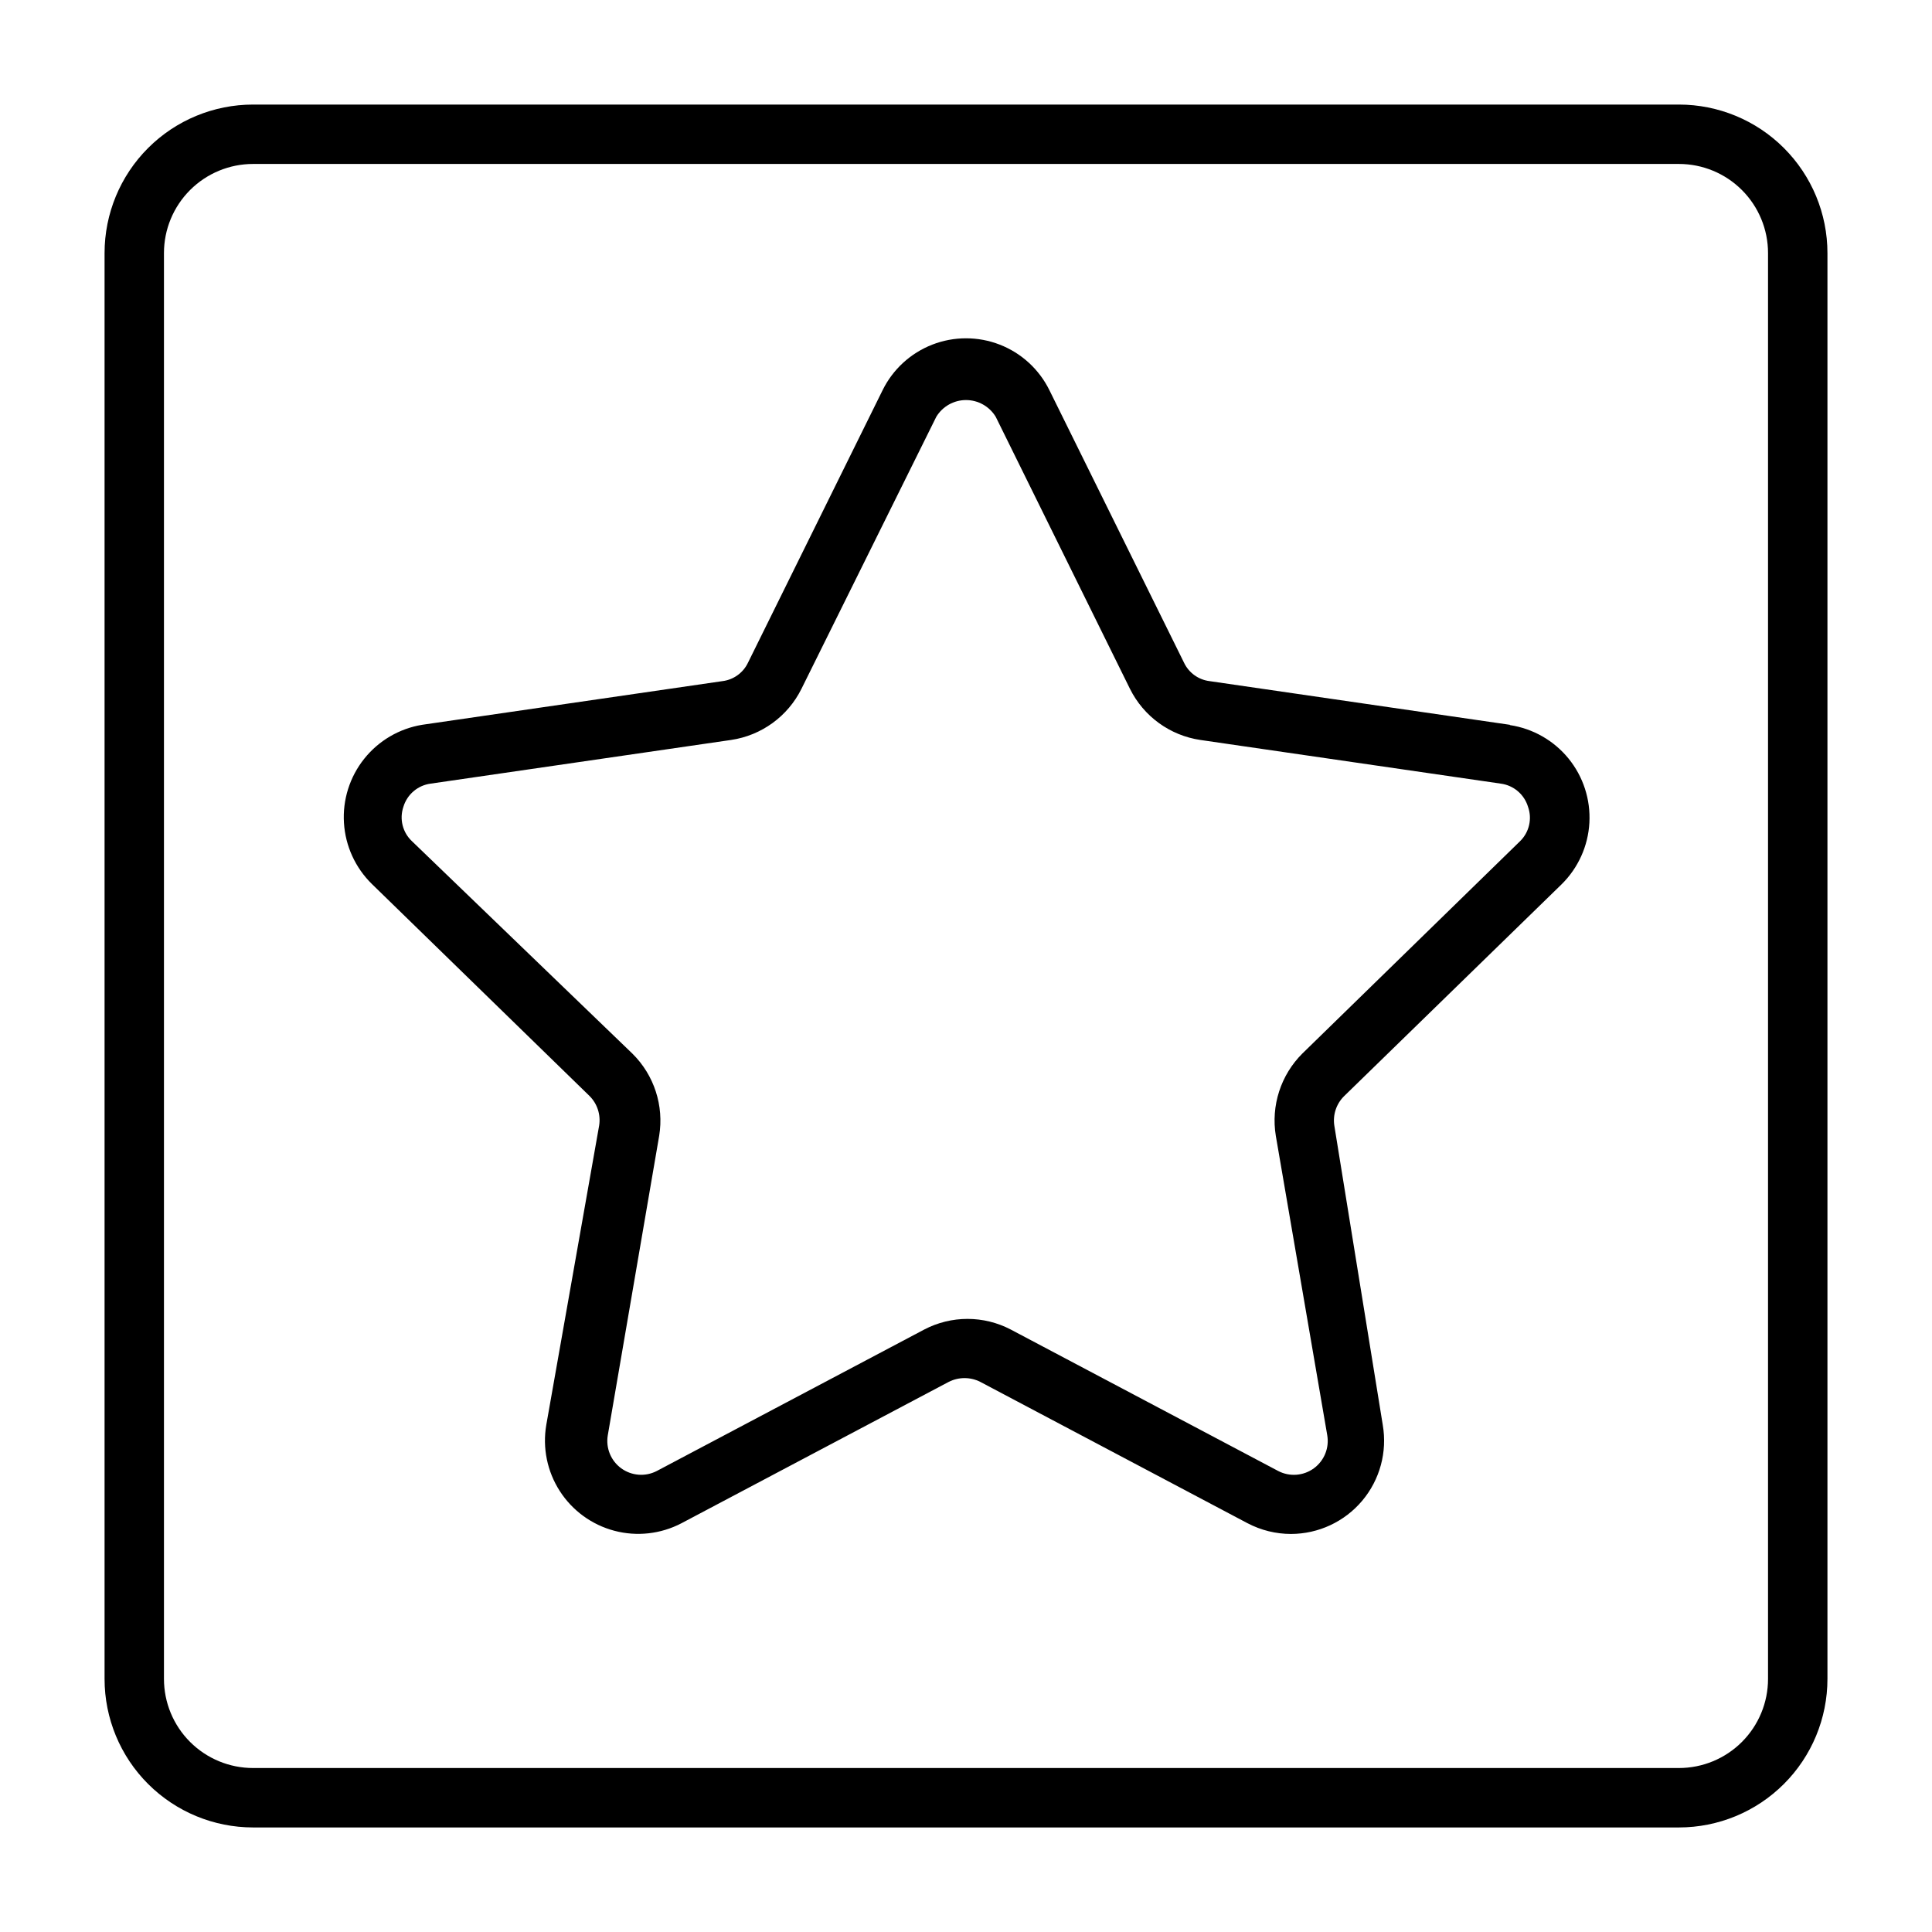
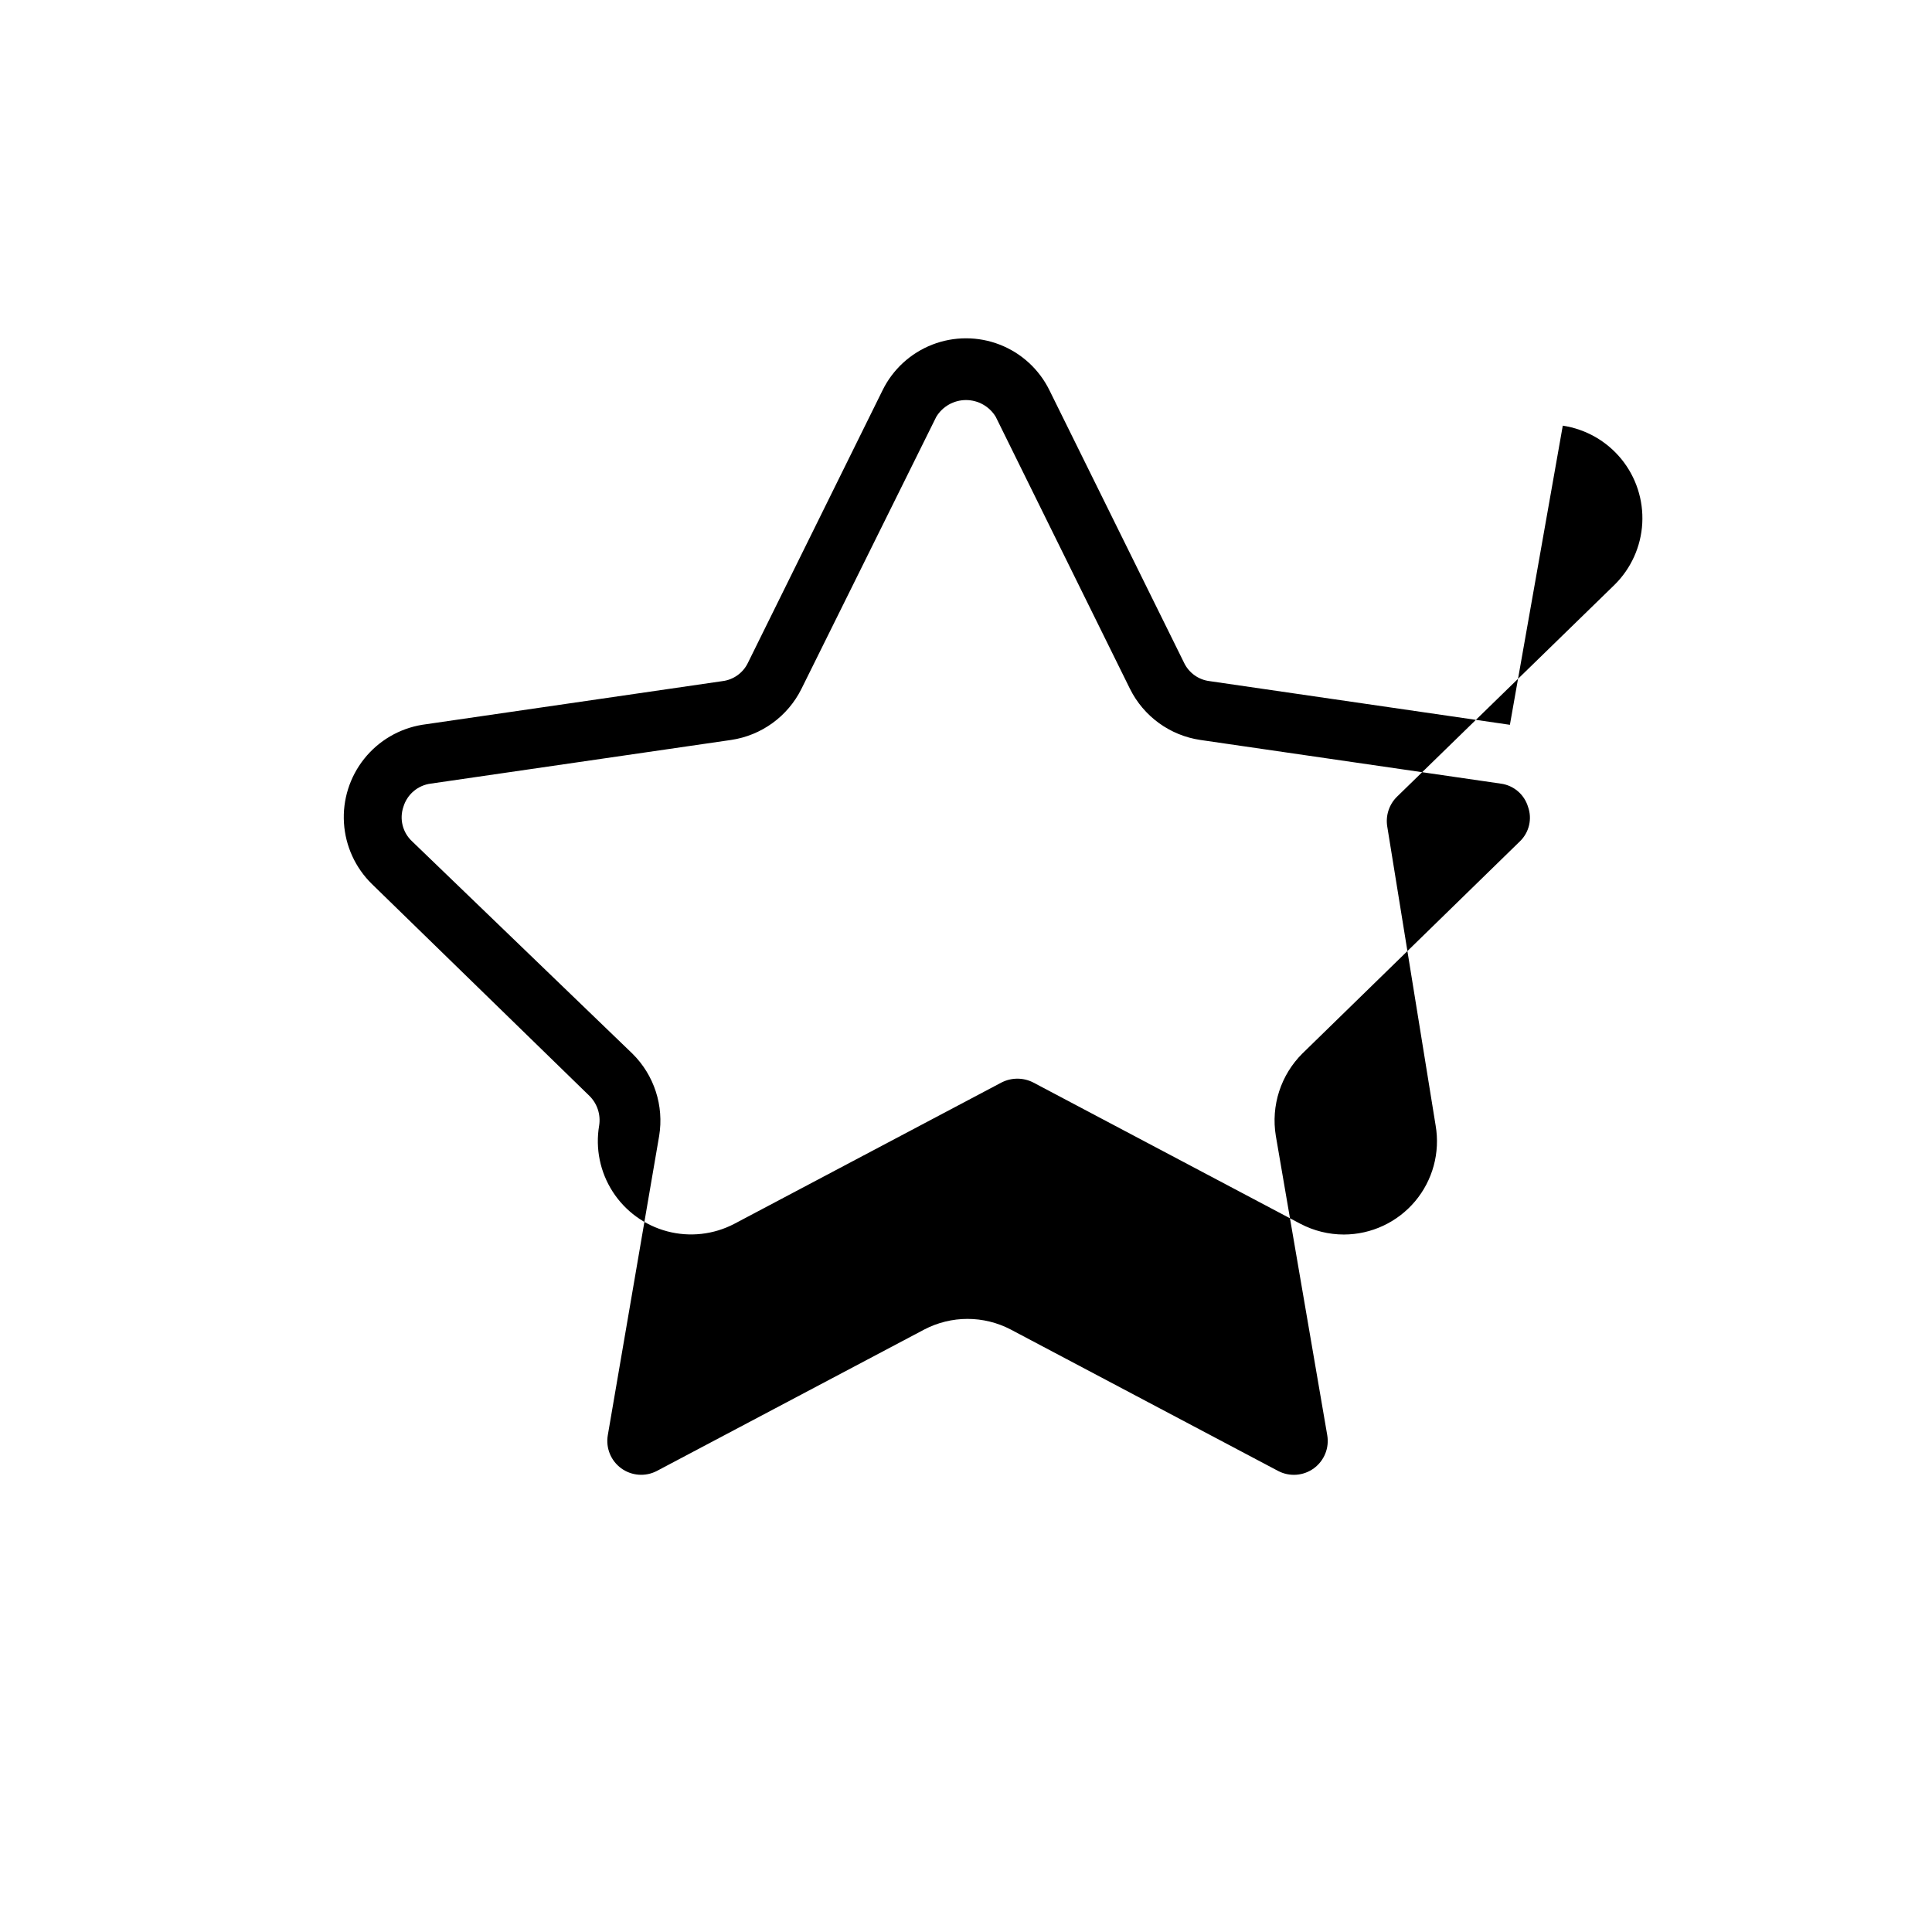
<svg xmlns="http://www.w3.org/2000/svg" fill="#000000" width="800px" height="800px" version="1.1" viewBox="144 144 512 512">
  <g>
-     <path d="m588.93 171.71h-377.86c-10.438 0-20.449 4.144-27.832 11.527-7.383 7.383-11.527 17.395-11.527 27.832v377.86c0 10.441 4.144 20.453 11.527 27.832 7.383 7.383 17.395 11.531 27.832 11.531h377.86c10.441 0 20.453-4.148 27.832-11.531 7.383-7.379 11.531-17.391 11.531-27.832v-377.86c0-10.438-4.148-20.449-11.531-27.832-7.379-7.383-17.391-11.527-27.832-11.527zm23.617 417.22v-0.004c0 6.266-2.488 12.273-6.918 16.699-4.426 4.43-10.434 6.918-16.699 6.918h-377.86c-6.266 0-12.27-2.488-16.699-6.918-4.43-4.426-6.918-10.434-6.918-16.699v-377.86c0-6.266 2.488-12.27 6.918-16.699 4.43-4.43 10.434-6.918 16.699-6.918h377.86c6.266 0 12.273 2.488 16.699 6.918 4.43 4.43 6.918 10.434 6.918 16.699z" />
-     <path d="m544.14 336.08-79.586-11.574c-2.945-0.359-5.5-2.199-6.773-4.879l-35.66-72.188c-2.719-5.543-7.418-9.863-13.172-12.105-5.754-2.238-12.141-2.238-17.891 0-5.754 2.242-10.457 6.562-13.176 12.105l-35.66 72.188c-1.273 2.68-3.828 4.519-6.769 4.879l-79.586 11.574c-6.062 1-11.535 4.211-15.359 9.016-3.828 4.801-5.738 10.855-5.356 16.984 0.379 6.129 3.019 11.898 7.41 16.195l57.625 56.129-0.004-0.004c2.09 2.051 3.055 4.984 2.598 7.871l-14.012 79.352c-1.035 6.082 0.242 12.336 3.582 17.523 3.336 5.191 8.496 8.945 14.461 10.523s12.309 0.867 17.777-1.992l70.848-37.473v0.004c2.621-1.332 5.723-1.332 8.344 0l70.848 37.473v-0.004c3.547 1.859 7.488 2.832 11.492 2.836 7.281-0.012 14.184-3.231 18.871-8.797 4.688-5.57 6.684-12.918 5.453-20.094l-12.828-79.27c-0.457-2.891 0.508-5.824 2.598-7.875l57.625-56.129-0.004 0.004c4.398-4.332 7.027-10.145 7.367-16.309 0.34-6.16-1.629-12.23-5.523-17.016-3.898-4.789-9.438-7.949-15.539-8.871zm2.676 30.859-57.625 56.207v-0.004c-5.769 5.715-8.41 13.875-7.082 21.887l13.617 79.27c0.598 3.367-0.77 6.785-3.527 8.809-2.762 2.023-6.43 2.301-9.461 0.719l-70.848-37.473c-7.199-3.777-15.793-3.777-22.988 0l-70.848 37.473c-3.019 1.566-6.664 1.293-9.418-0.707-2.75-2-4.133-5.387-3.57-8.742l13.617-79.352v0.004c1.316-7.988-1.324-16.117-7.086-21.805l-58.41-56.285c-2.492-2.328-3.387-5.906-2.281-9.133 0.996-3.293 3.828-5.699 7.242-6.141l79.586-11.57c8.062-1.188 15.031-6.246 18.656-13.543l35.738-72.105c1.672-2.75 4.656-4.43 7.875-4.43 3.215 0 6.199 1.68 7.871 4.43l35.582 72.109v-0.004c3.625 7.297 10.594 12.355 18.656 13.543l79.586 11.57c3.414 0.441 6.246 2.848 7.242 6.141 1.145 3.195 0.312 6.766-2.125 9.133z" />
+     <path d="m544.14 336.08-79.586-11.574c-2.945-0.359-5.5-2.199-6.773-4.879l-35.66-72.188c-2.719-5.543-7.418-9.863-13.172-12.105-5.754-2.238-12.141-2.238-17.891 0-5.754 2.242-10.457 6.562-13.176 12.105l-35.66 72.188c-1.273 2.68-3.828 4.519-6.769 4.879l-79.586 11.574c-6.062 1-11.535 4.211-15.359 9.016-3.828 4.801-5.738 10.855-5.356 16.984 0.379 6.129 3.019 11.898 7.41 16.195l57.625 56.129-0.004-0.004c2.09 2.051 3.055 4.984 2.598 7.871c-1.035 6.082 0.242 12.336 3.582 17.523 3.336 5.191 8.496 8.945 14.461 10.523s12.309 0.867 17.777-1.992l70.848-37.473v0.004c2.621-1.332 5.723-1.332 8.344 0l70.848 37.473v-0.004c3.547 1.859 7.488 2.832 11.492 2.836 7.281-0.012 14.184-3.231 18.871-8.797 4.688-5.57 6.684-12.918 5.453-20.094l-12.828-79.27c-0.457-2.891 0.508-5.824 2.598-7.875l57.625-56.129-0.004 0.004c4.398-4.332 7.027-10.145 7.367-16.309 0.34-6.16-1.629-12.23-5.523-17.016-3.898-4.789-9.438-7.949-15.539-8.871zm2.676 30.859-57.625 56.207v-0.004c-5.769 5.715-8.41 13.875-7.082 21.887l13.617 79.27c0.598 3.367-0.77 6.785-3.527 8.809-2.762 2.023-6.43 2.301-9.461 0.719l-70.848-37.473c-7.199-3.777-15.793-3.777-22.988 0l-70.848 37.473c-3.019 1.566-6.664 1.293-9.418-0.707-2.75-2-4.133-5.387-3.57-8.742l13.617-79.352v0.004c1.316-7.988-1.324-16.117-7.086-21.805l-58.41-56.285c-2.492-2.328-3.387-5.906-2.281-9.133 0.996-3.293 3.828-5.699 7.242-6.141l79.586-11.57c8.062-1.188 15.031-6.246 18.656-13.543l35.738-72.105c1.672-2.75 4.656-4.43 7.875-4.43 3.215 0 6.199 1.68 7.871 4.43l35.582 72.109v-0.004c3.625 7.297 10.594 12.355 18.656 13.543l79.586 11.57c3.414 0.441 6.246 2.848 7.242 6.141 1.145 3.195 0.312 6.766-2.125 9.133z" />
  </g>
</svg>